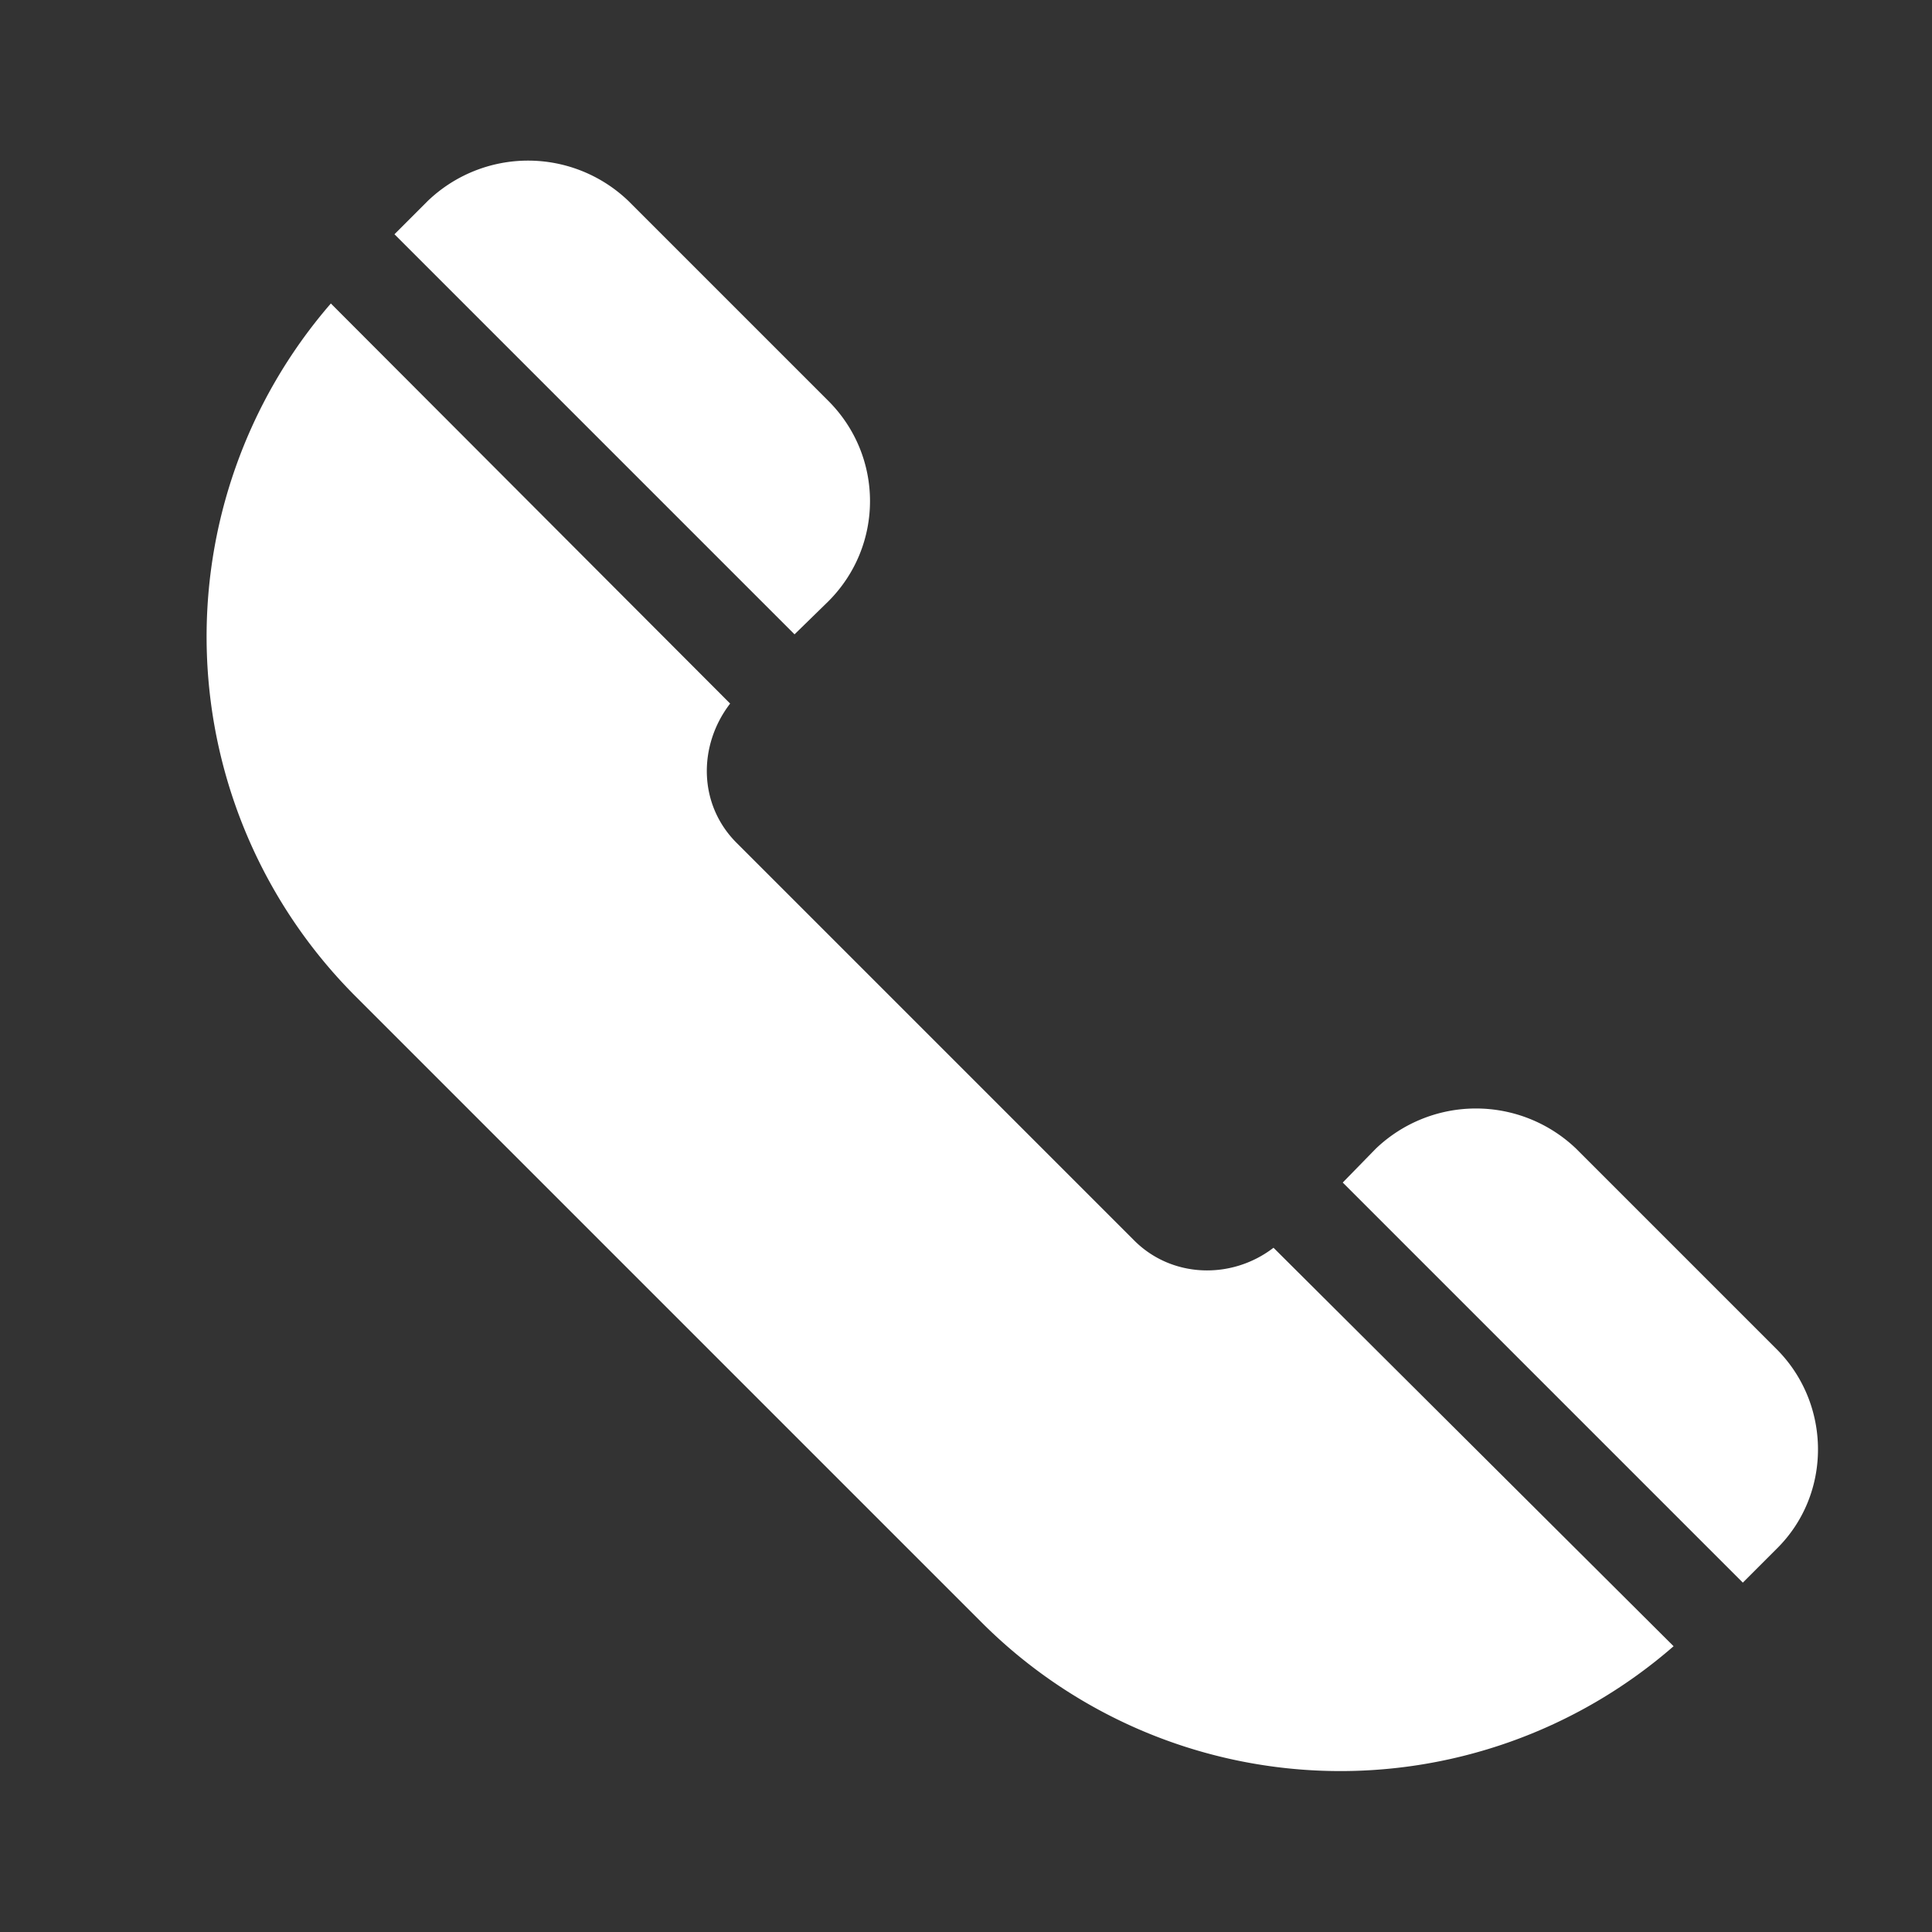
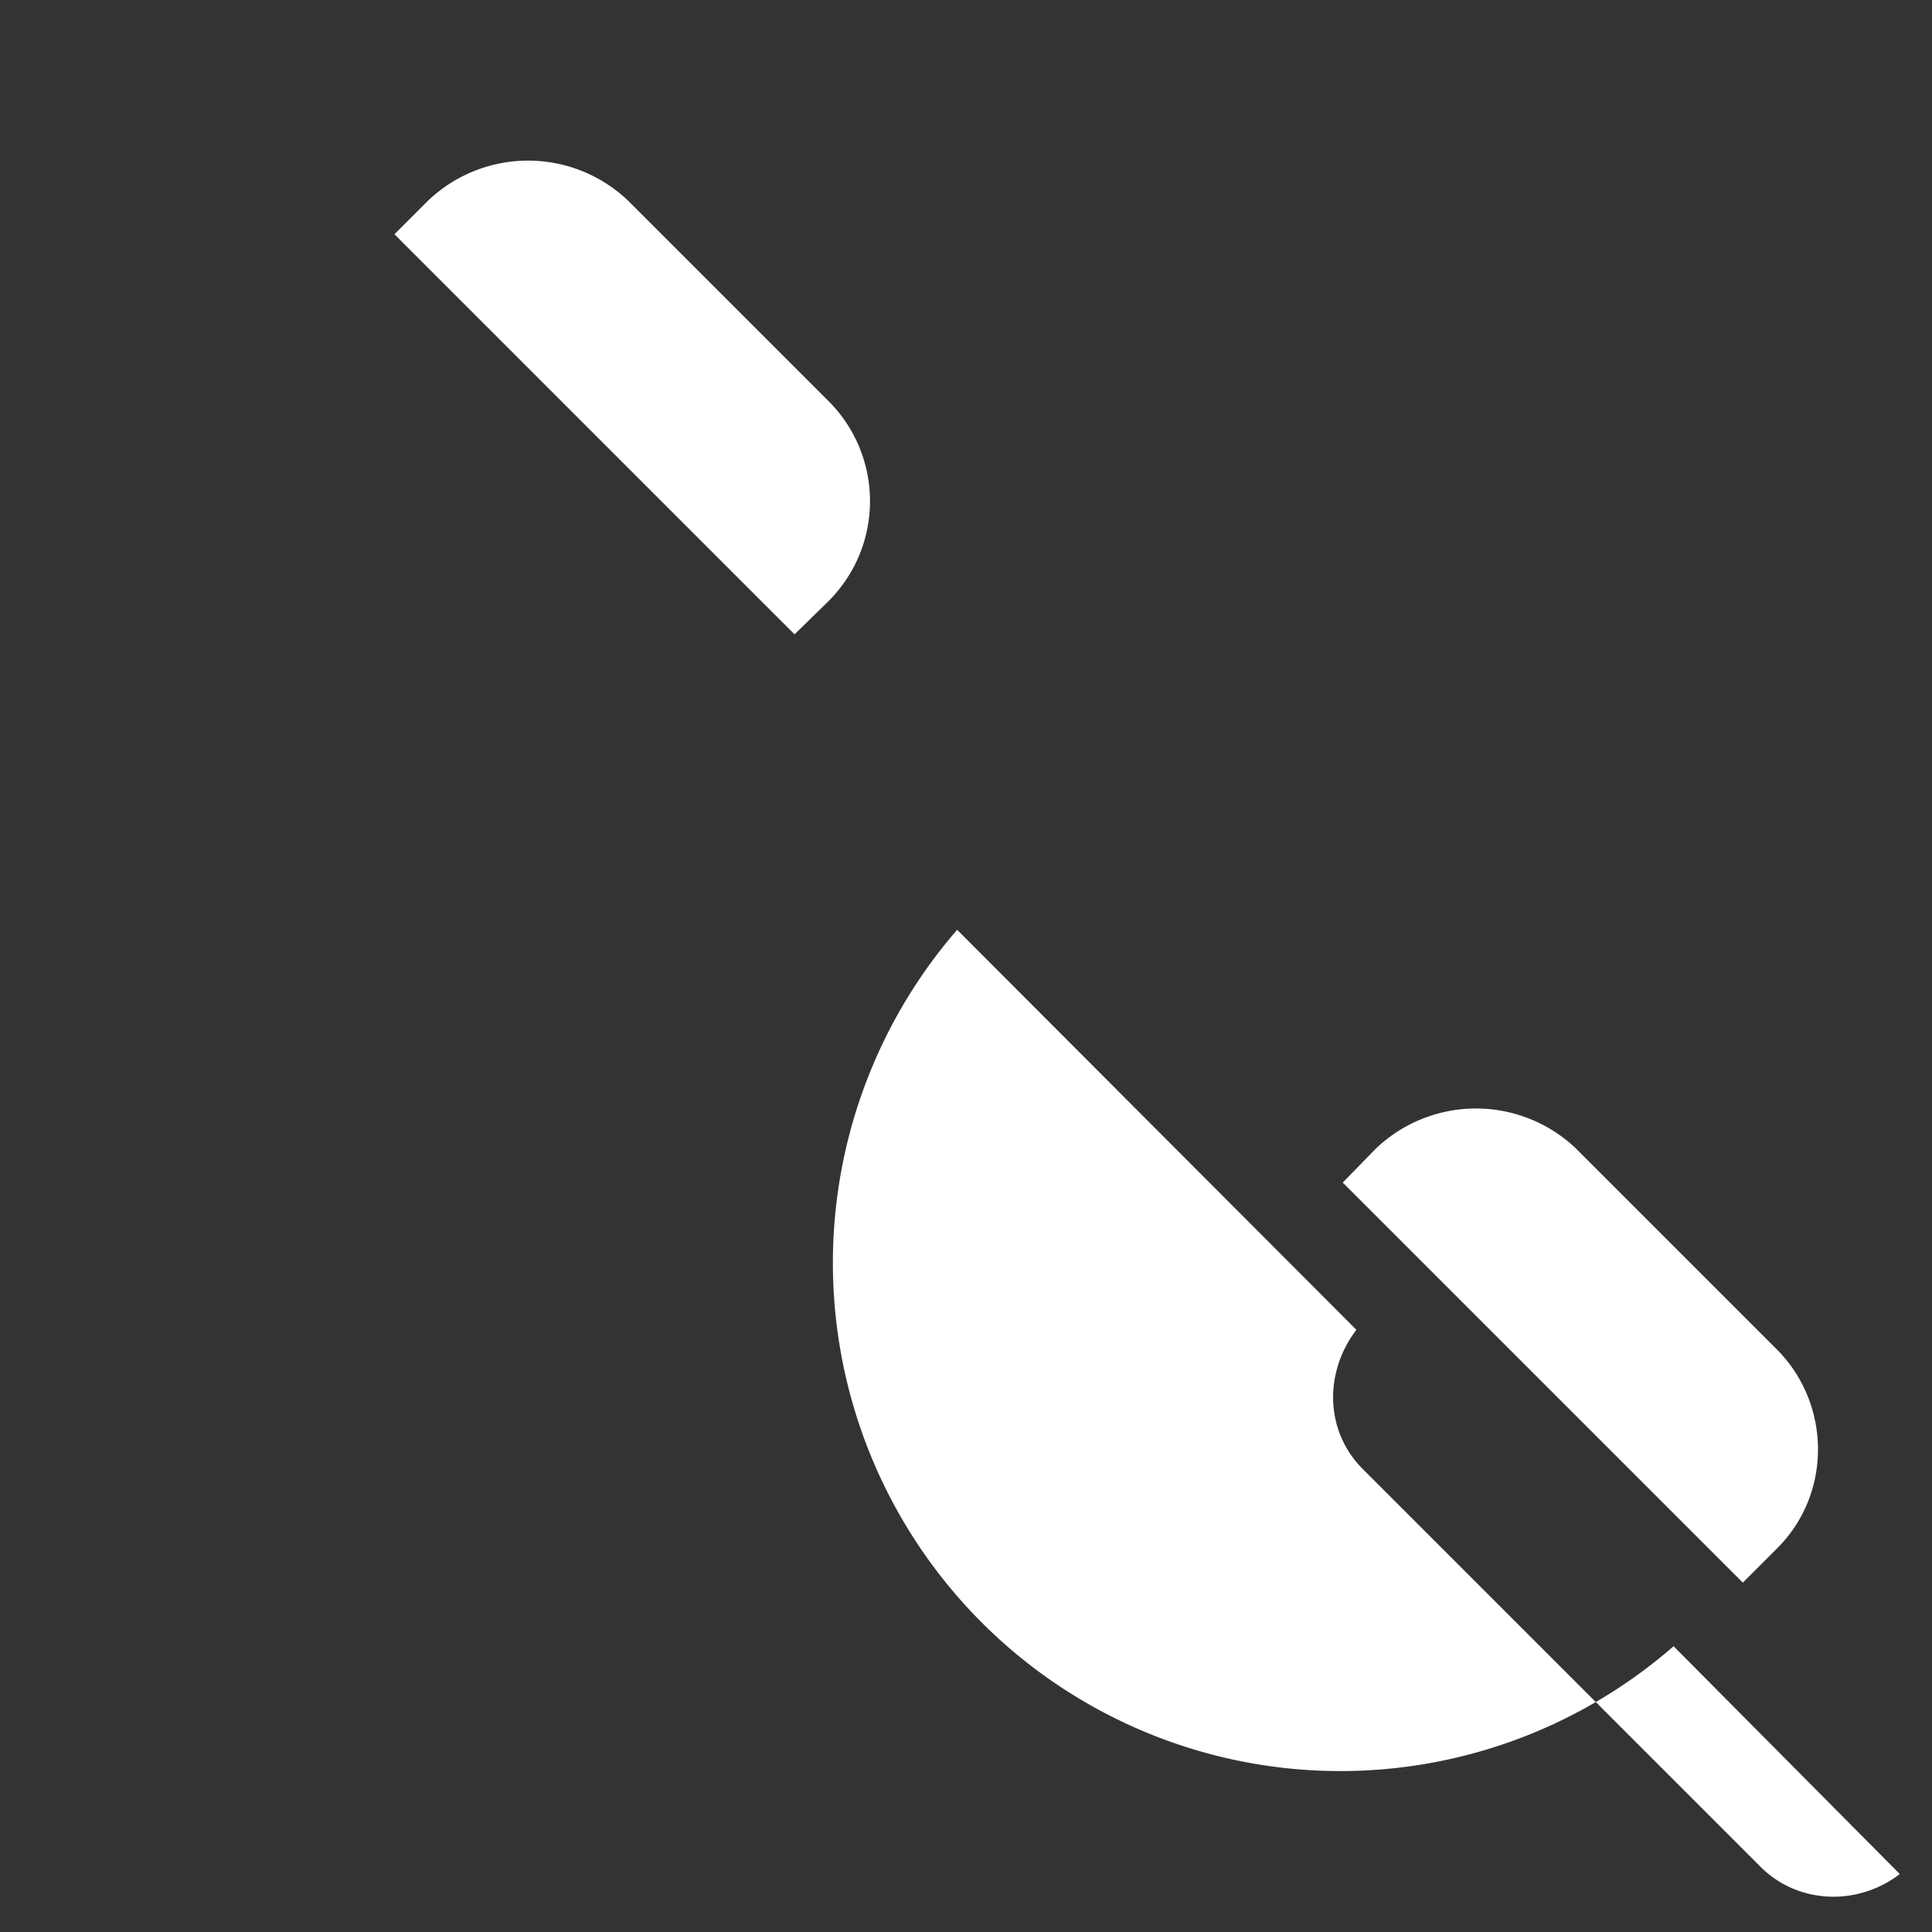
<svg xmlns="http://www.w3.org/2000/svg" xmlns:xlink="http://www.w3.org/1999/xlink" width="24" height="24" viewBox="0 0 24 24">
  <rect x="0" y="0" width="24" height="24" fill="#333333" stroke="none" />
  <defs>
-     <path id="kttya" d="M1139.07 1616.24l-.42.42-4.97-4.97.41-.42a1.8 1.8 0 0 1 2.49 0l2.49 2.49c.68.68.69 1.8 0 2.48zm-1.28 1.21a6.3 6.3 0 0 1-8.6-.3l-7.78-7.78a6.32 6.32 0 0 1-.3-8.6l4.96 4.97c-.4.52-.4 1.26.09 1.74l4.92 4.92c.47.48 1.22.5 1.74.1zm-10.5-12.98l-.42.41-4.97-4.97.41-.41a1.8 1.8 0 0 1 2.5 0l2.48 2.48c.69.69.69 1.8 0 2.49z" />
+     <path id="kttya" d="M1139.07 1616.24l-.42.42-4.97-4.97.41-.42a1.8 1.8 0 0 1 2.49 0l2.49 2.49c.68.68.69 1.8 0 2.48zm-1.28 1.21a6.3 6.3 0 0 1-8.6-.3a6.32 6.32 0 0 1-.3-8.6l4.96 4.97c-.4.52-.4 1.26.09 1.74l4.92 4.92c.47.48 1.22.5 1.74.1zm-10.5-12.98l-.42.41-4.97-4.97.41-.41a1.8 1.8 0 0 1 2.5 0l2.48 2.48c.69.69.69 1.8 0 2.49z" />
  </defs>
  <g>
    <g transform="translate(-1117 -1597)">
      <use fill="#fff" xlink:href="#kttya" />
    </g>
  </g>
</svg>